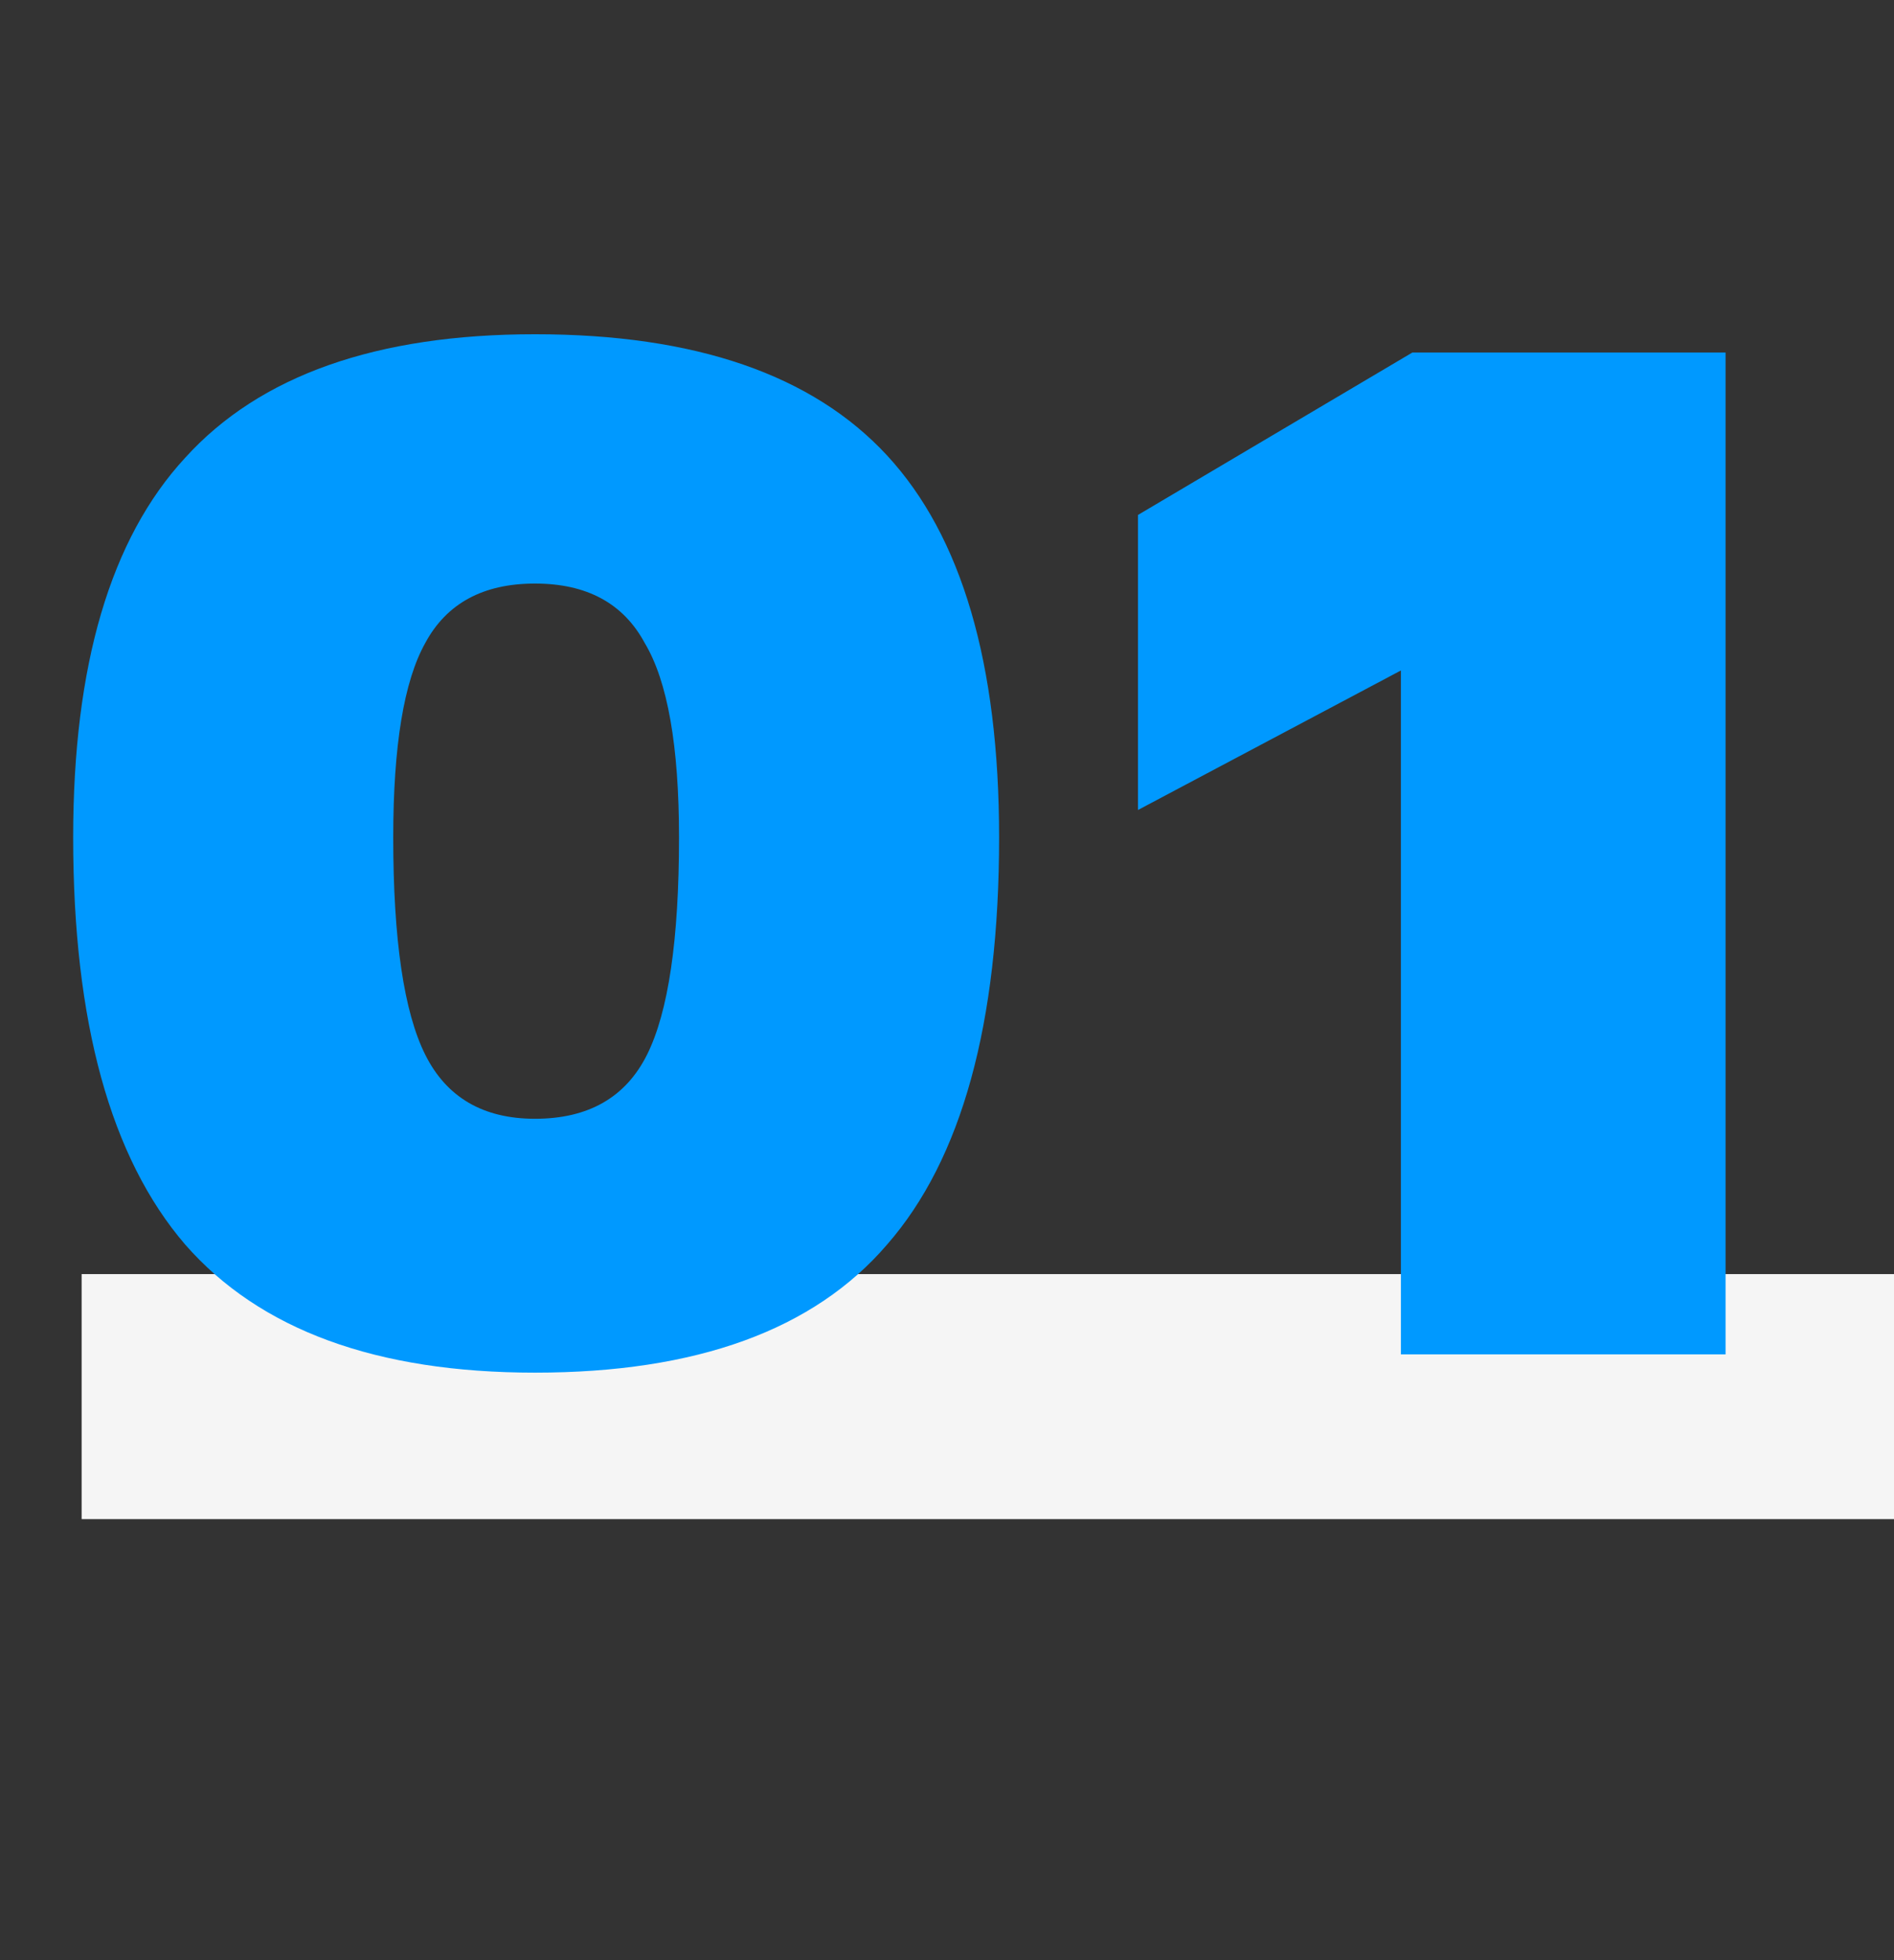
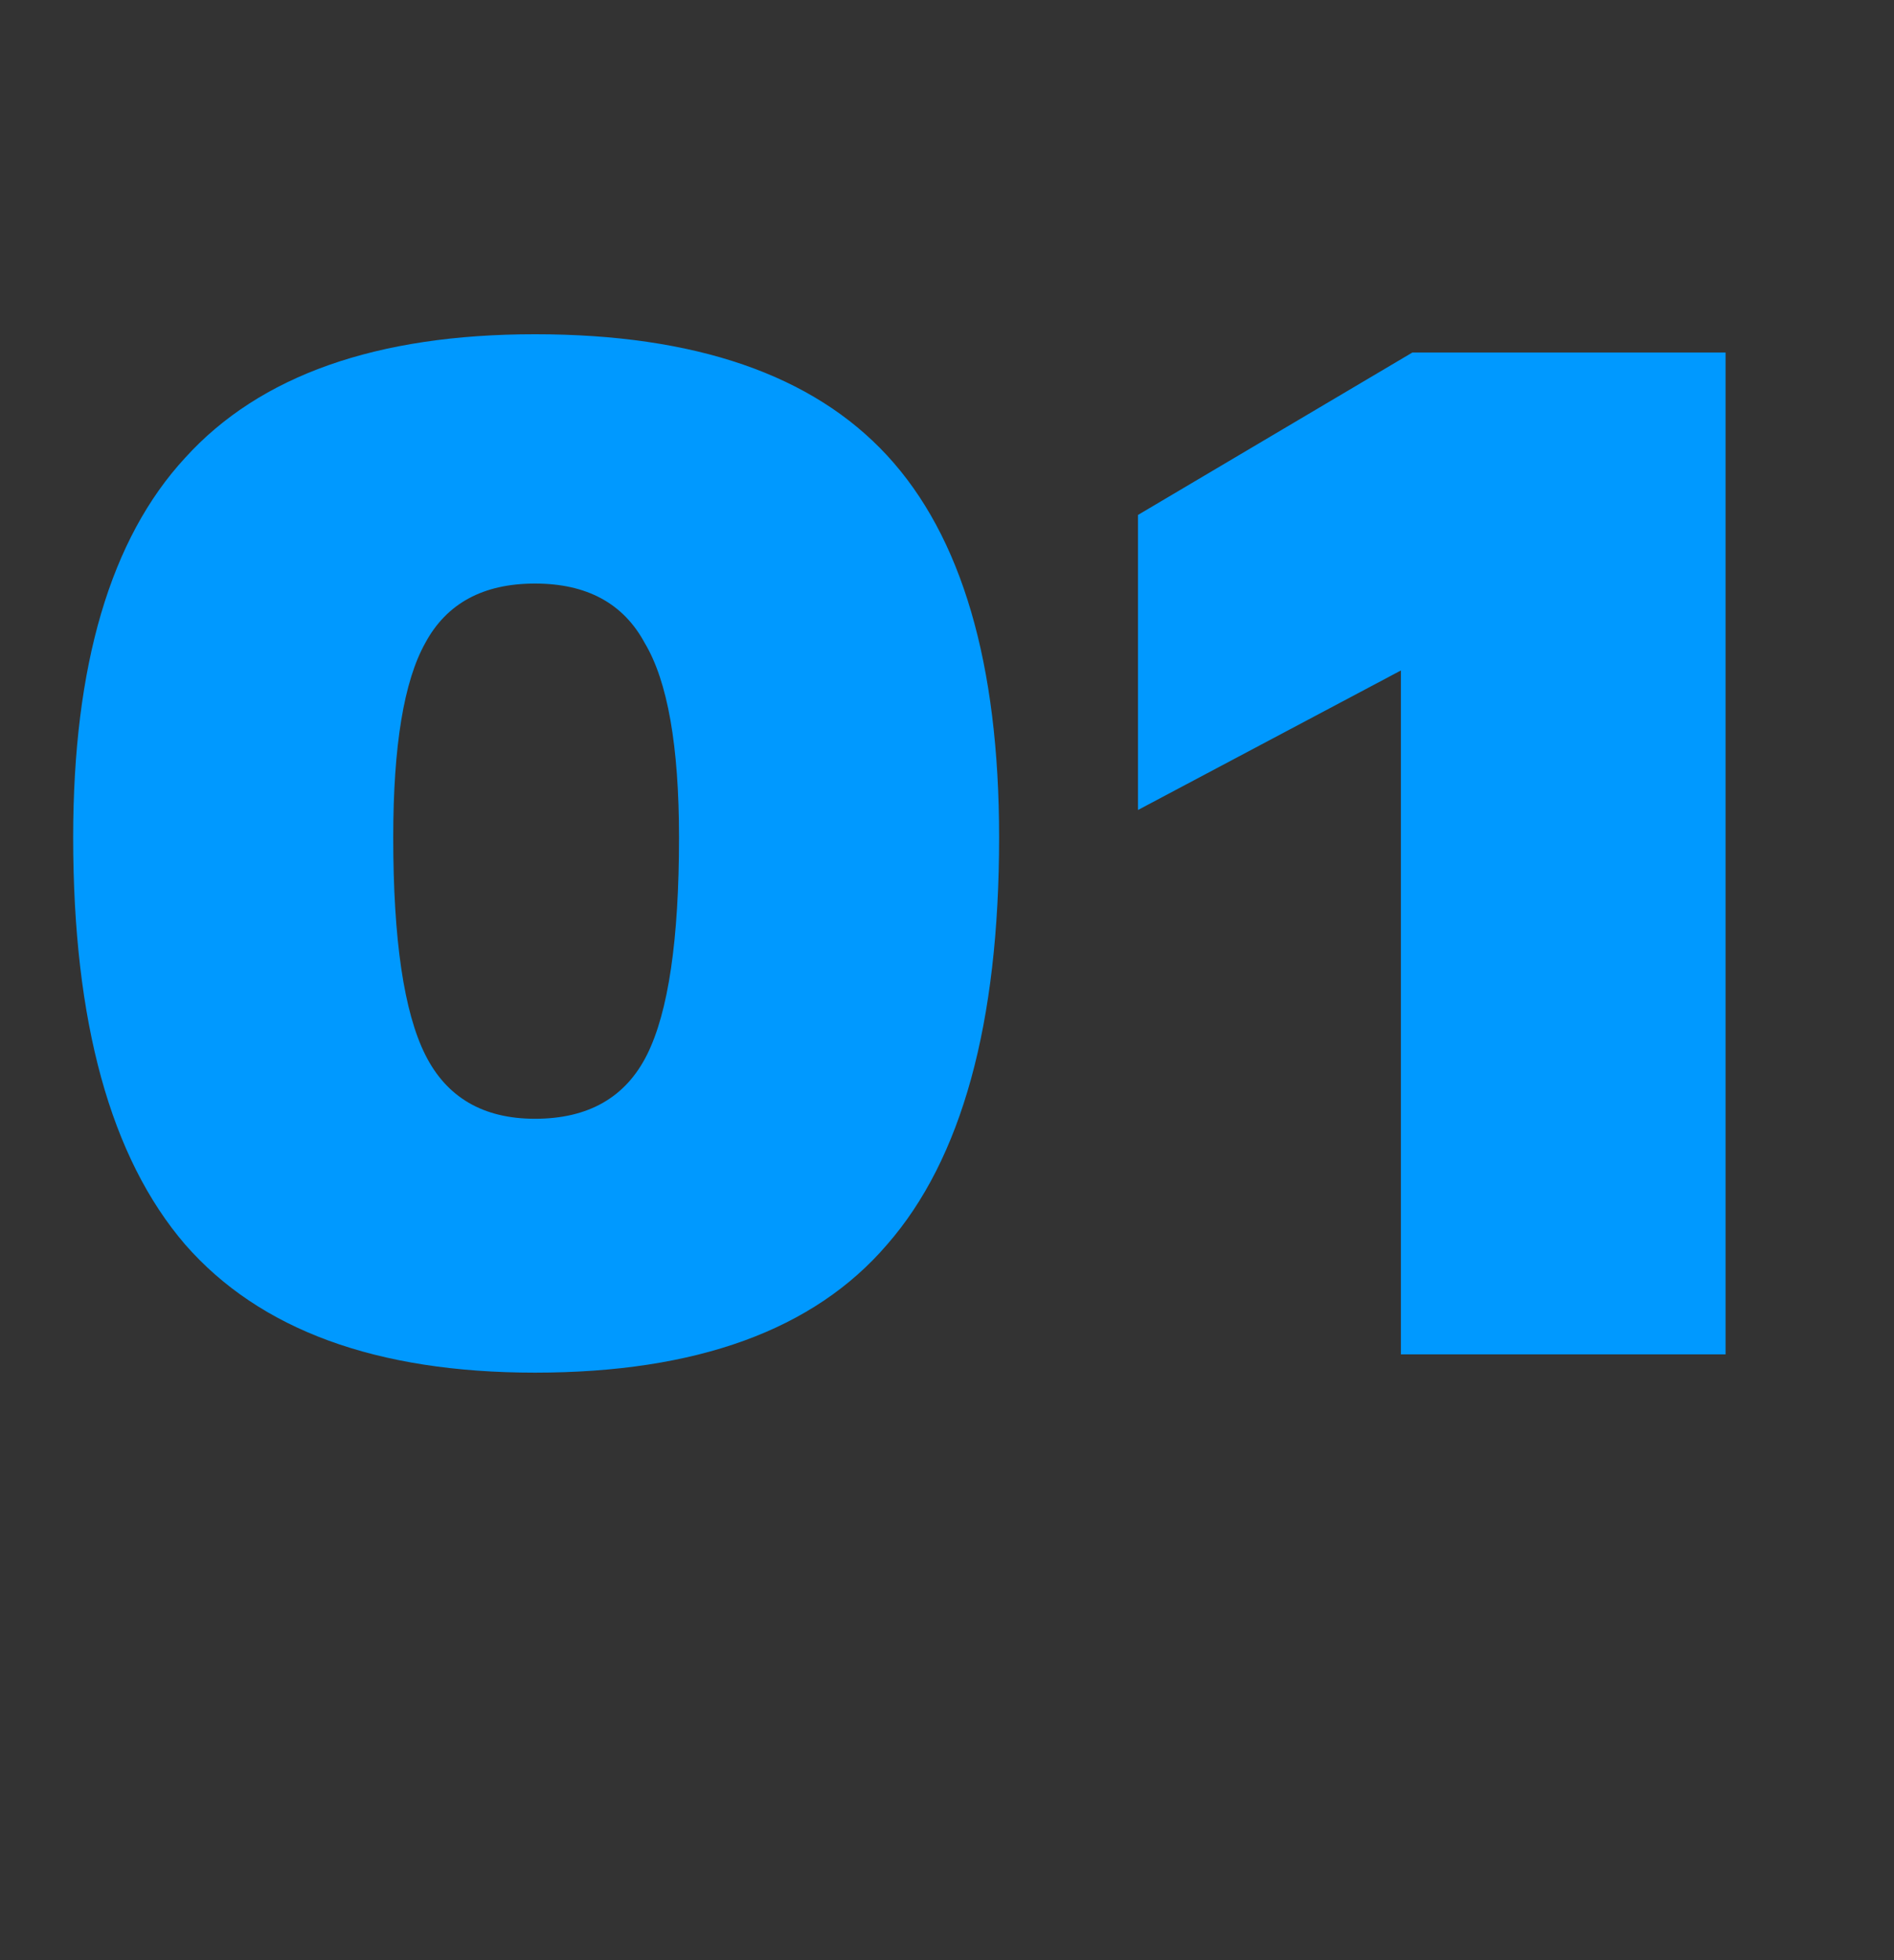
<svg xmlns="http://www.w3.org/2000/svg" width="116" height="120" viewBox="0 0 116 120" fill="none">
  <rect x="0" y="0" width="116" height="120" fill="#333333" stroke="none" />
-   <rect x="5" y="78" width="111" height="15" fill="#F5F5F5" />
  <path d="M32.766 84.033C23.058 84.033 15.916 81.42 11.342 76.192C6.768 70.871 4.481 62.563 4.481 51.267C4.481 40.719 6.768 32.971 11.342 28.023C15.916 22.982 23.058 20.462 32.766 20.462C42.568 20.462 49.756 22.936 54.33 27.883C58.904 32.831 61.191 40.626 61.191 51.267C61.191 62.656 58.904 70.964 54.33 76.192C49.849 81.42 42.661 84.033 32.766 84.033ZM32.766 68.491C36.033 68.491 38.32 67.184 39.627 64.57C40.934 61.956 41.587 57.522 41.587 51.267C41.587 45.666 40.887 41.699 39.487 39.365C38.18 36.938 35.94 35.725 32.766 35.725C29.592 35.725 27.352 36.938 26.045 39.365C24.738 41.699 24.084 45.666 24.084 51.267C24.084 57.522 24.738 61.956 26.045 64.57C27.352 67.184 29.592 68.491 32.766 68.491ZM105.684 82.913H85.8V41.046L69.698 49.587V31.524L86.501 21.582H105.684V82.913Z" fill="#0099FF" />
</svg>